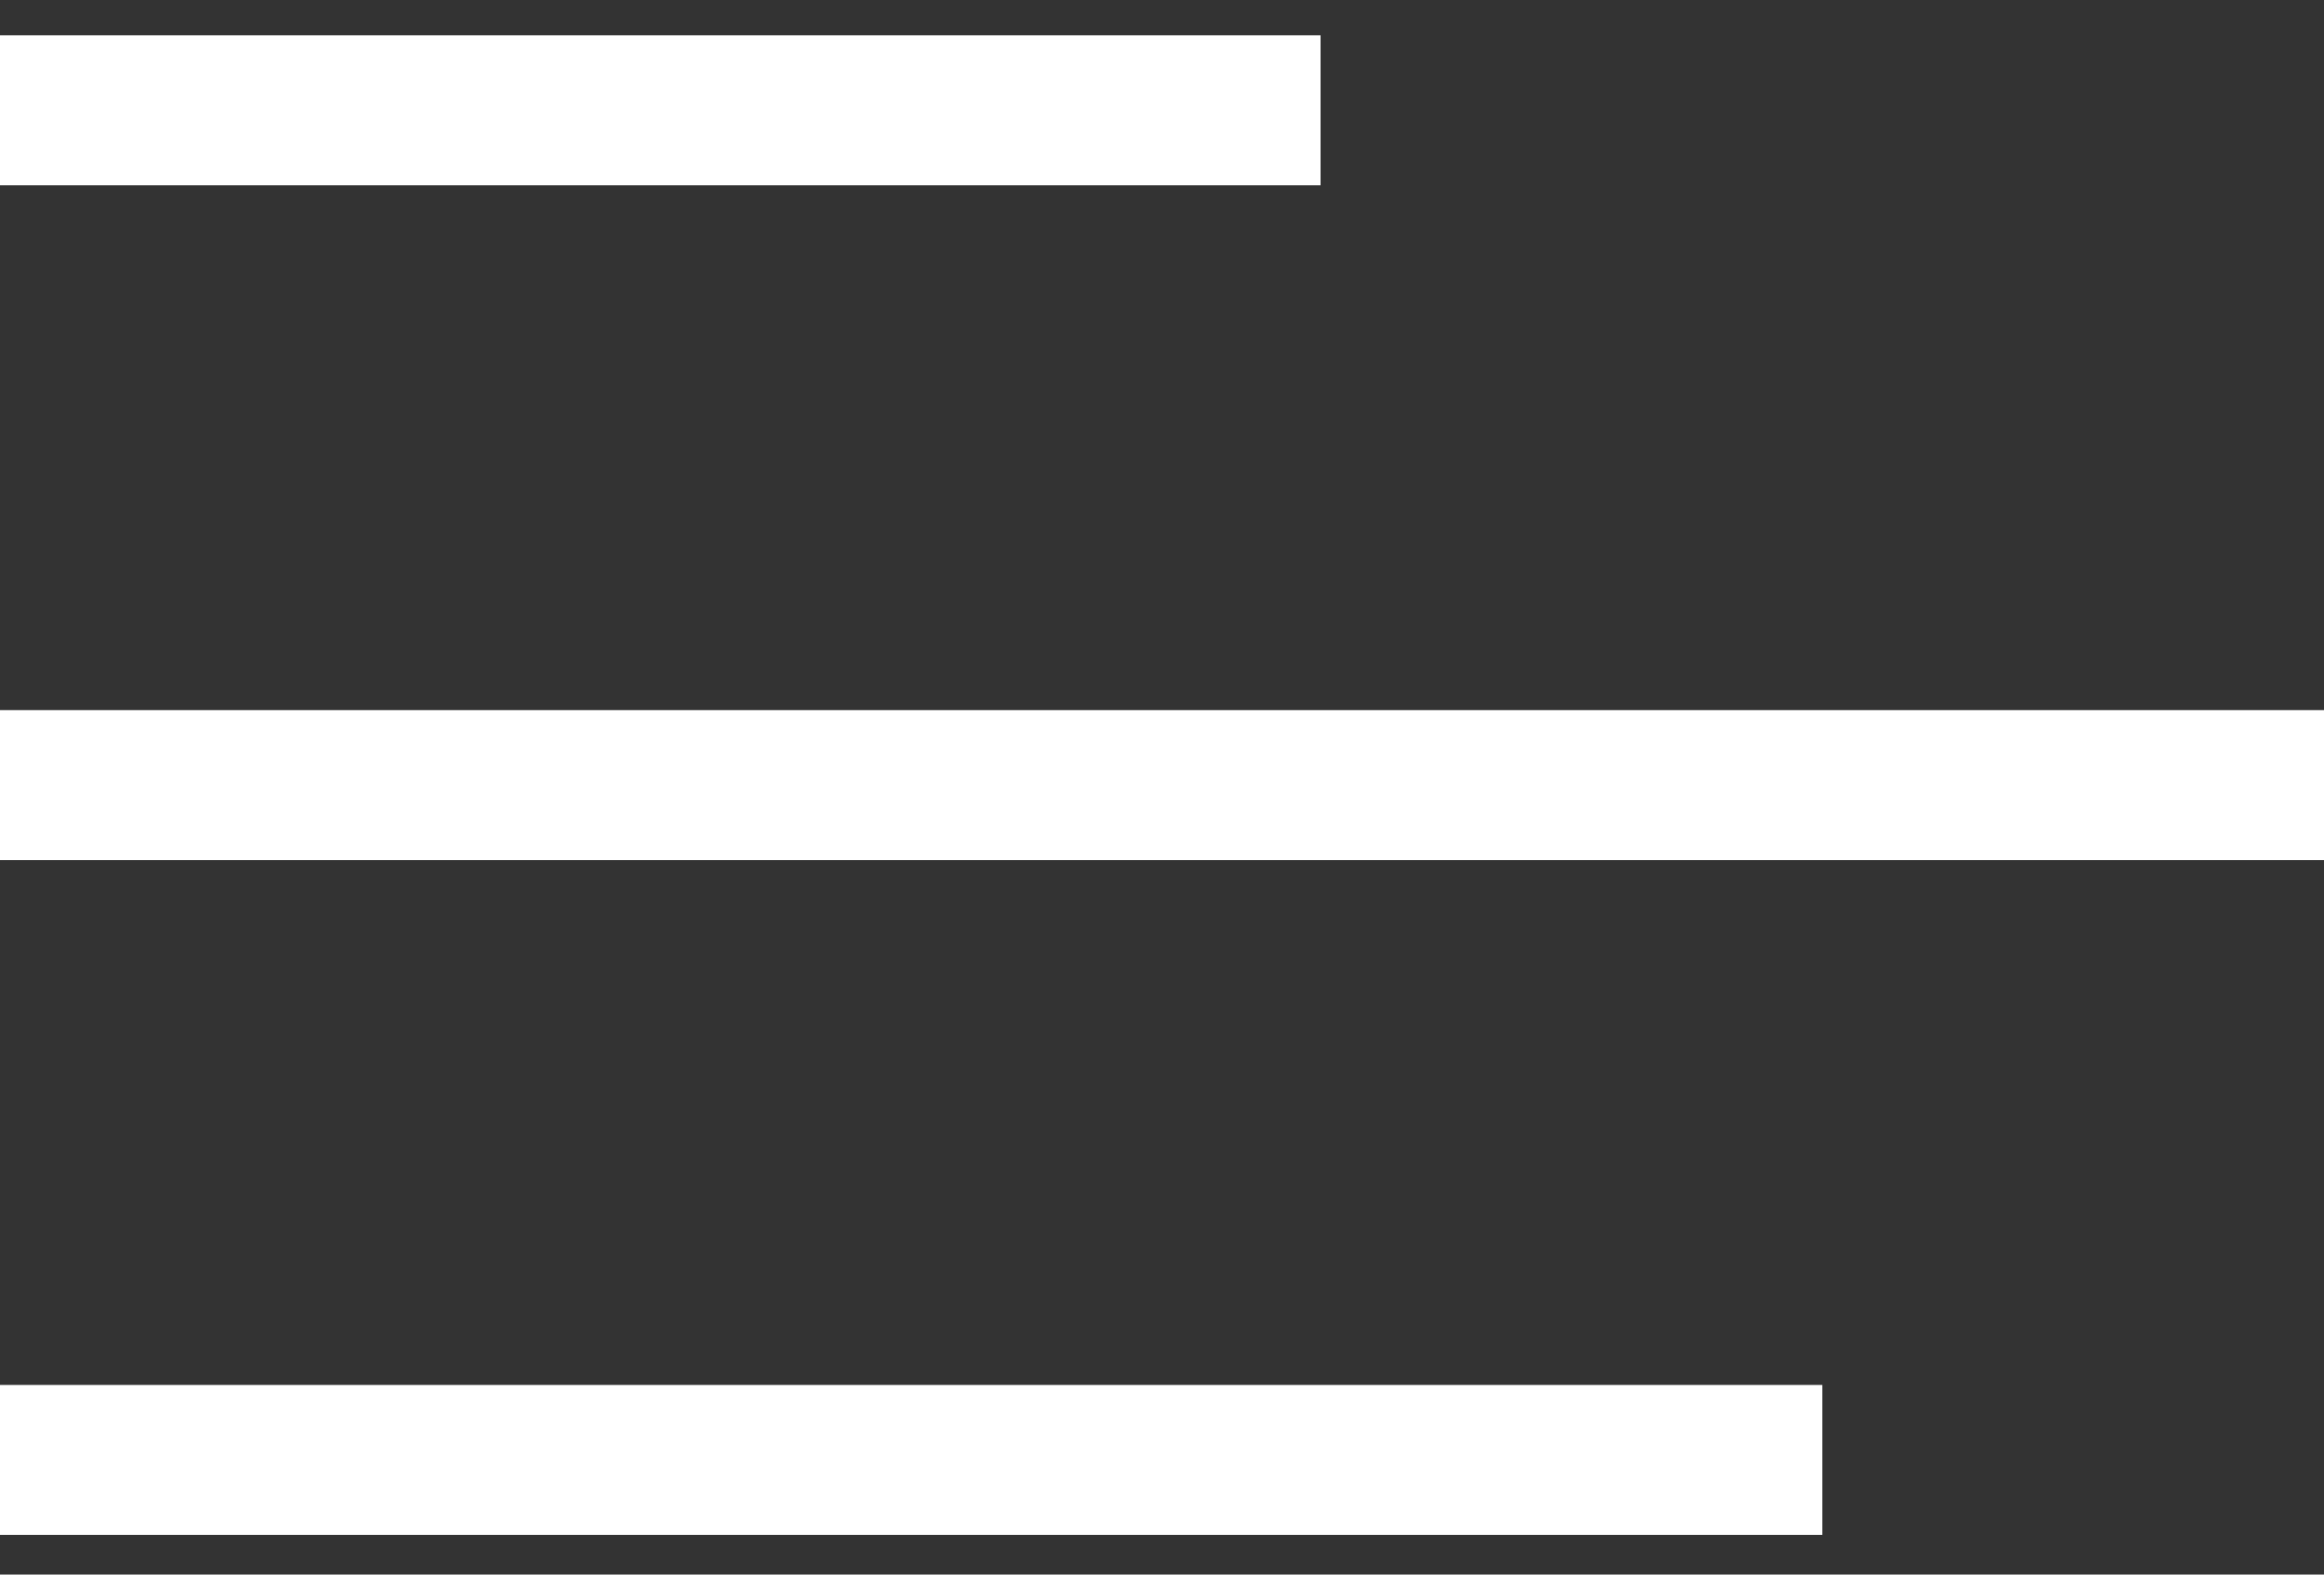
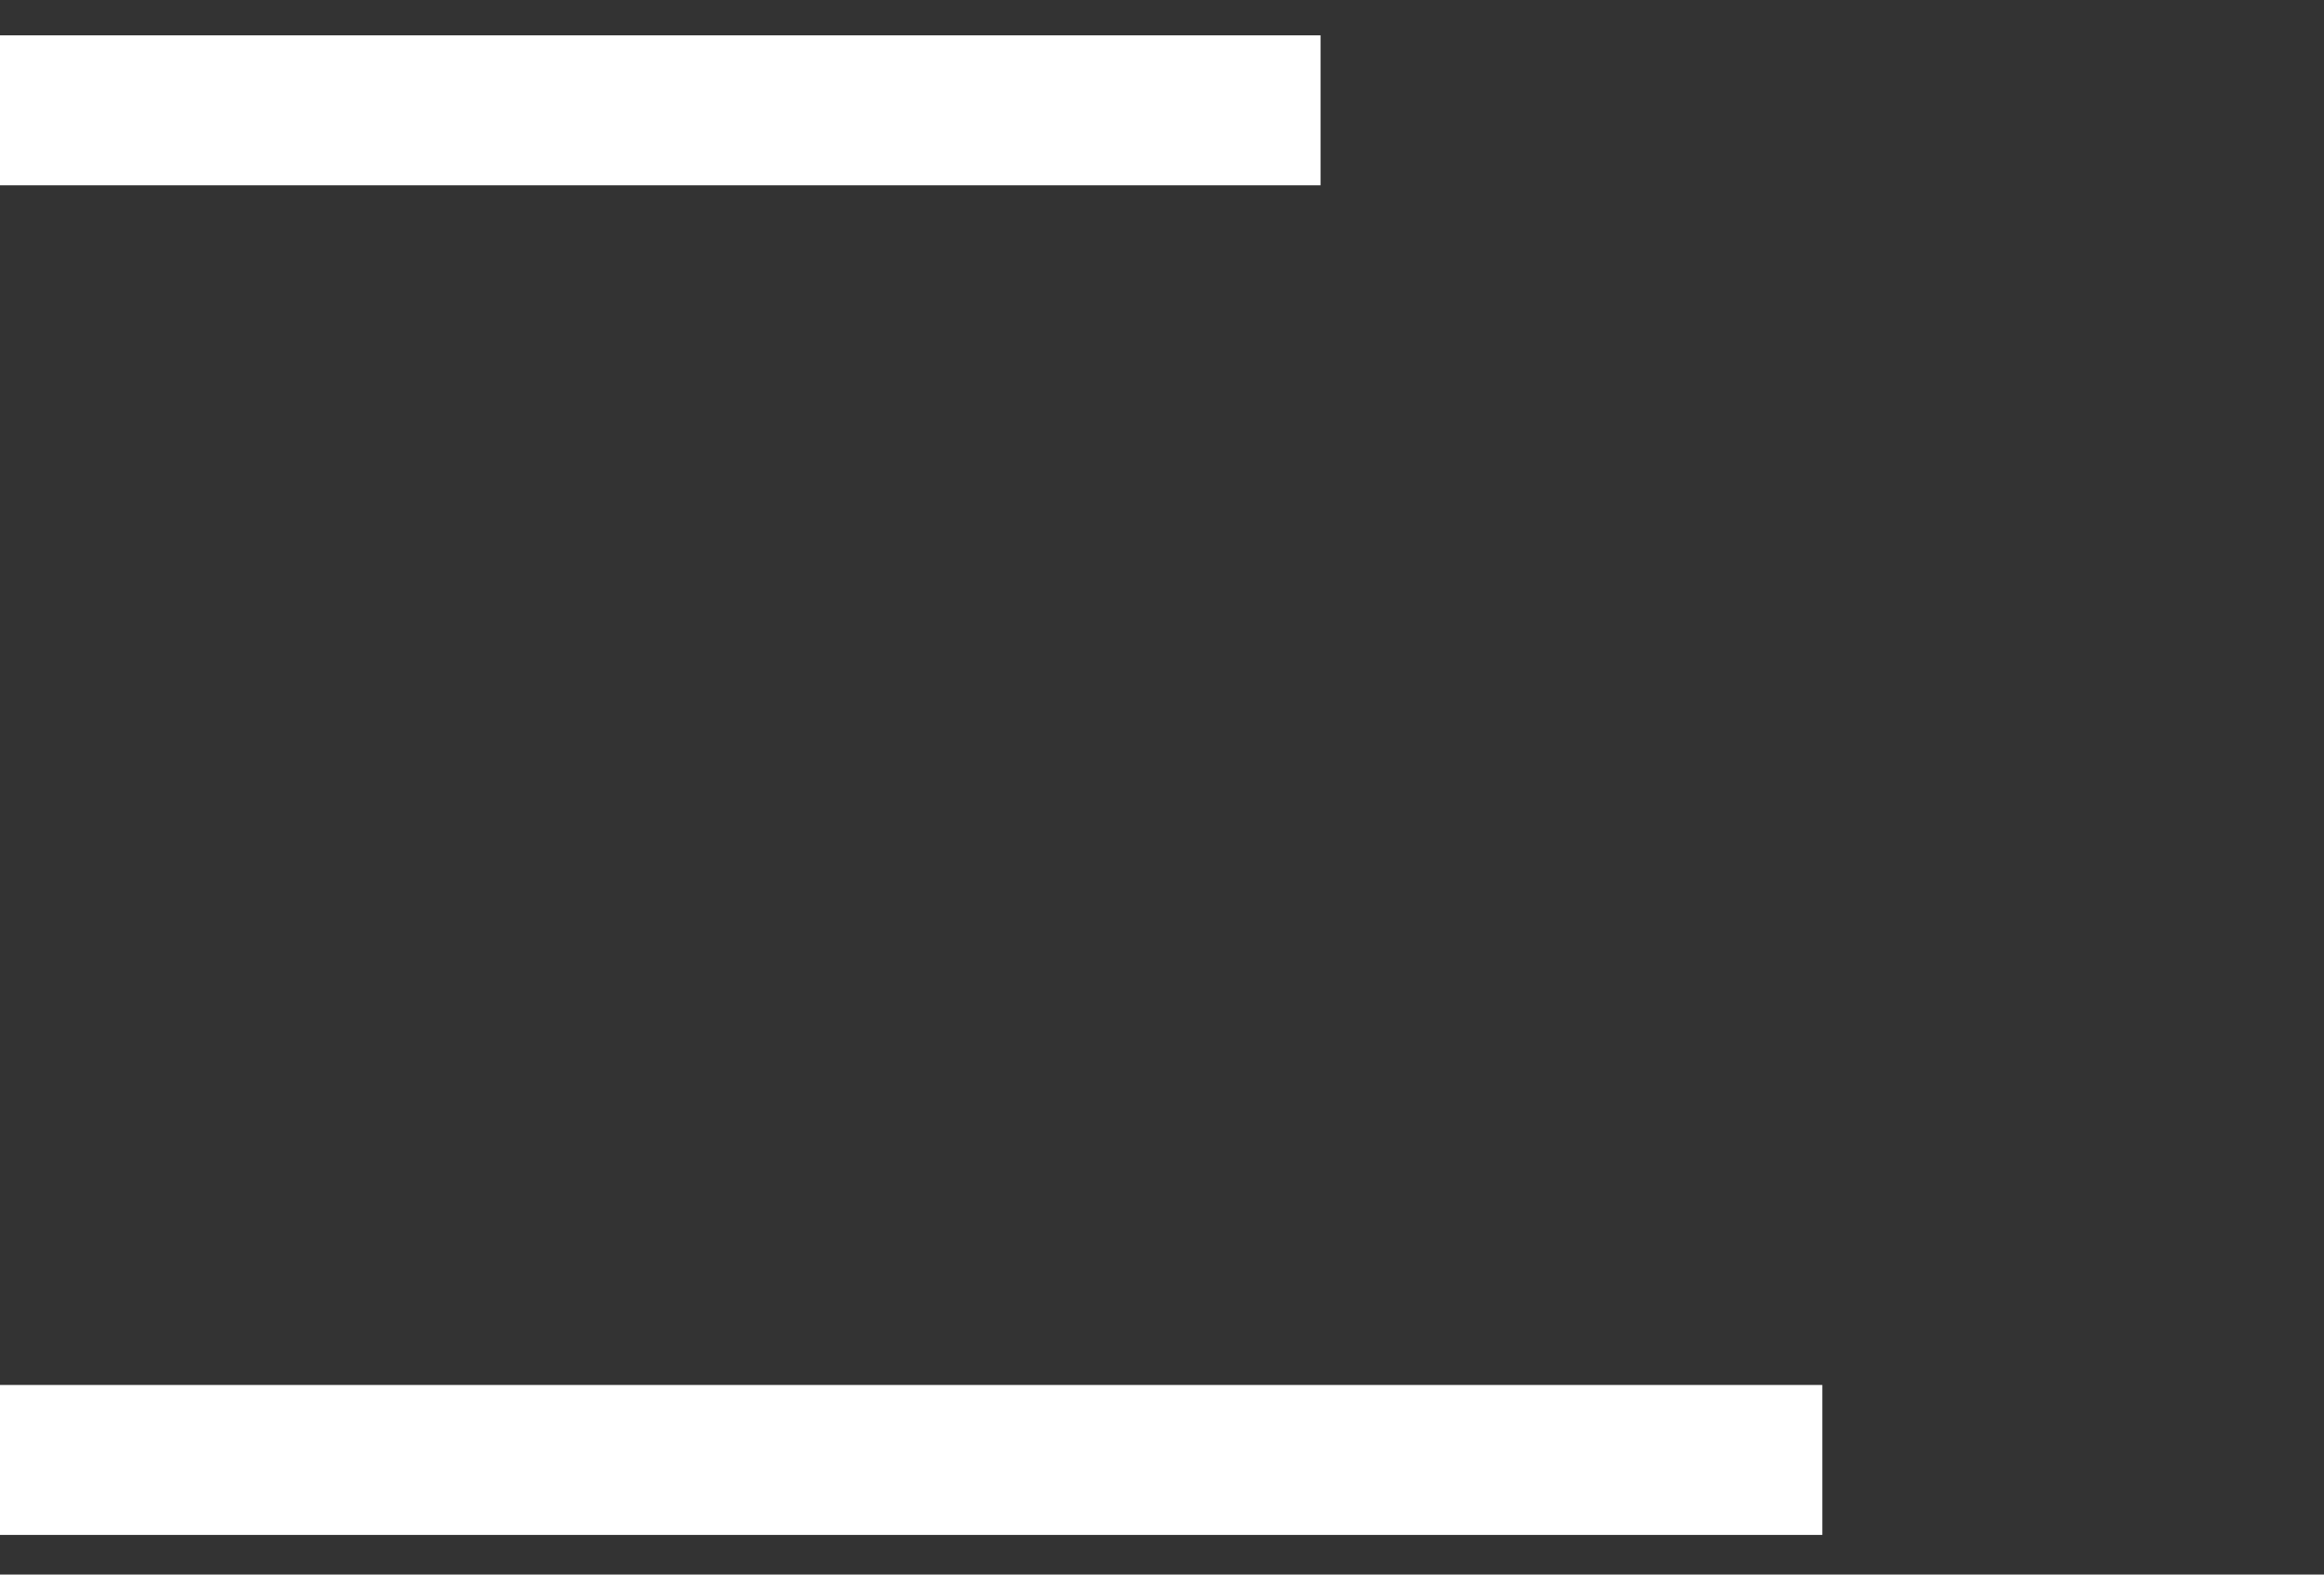
<svg xmlns="http://www.w3.org/2000/svg" width="31" height="21" viewBox="0 0 31 21" fill="none">
  <rect x="0" y="0" width="31" height="21" fill="#333333" stroke="none" />
  <path d="M1 1.471H8.808H16.615" stroke="white" stroke-width="2" stroke-linecap="square" />
-   <path d="M1 10.471H15.5H30" stroke="white" stroke-width="2" stroke-linecap="square" />
  <path d="M1 19.471H12.154H23.308" stroke="white" stroke-width="2" stroke-linecap="square" />
</svg>